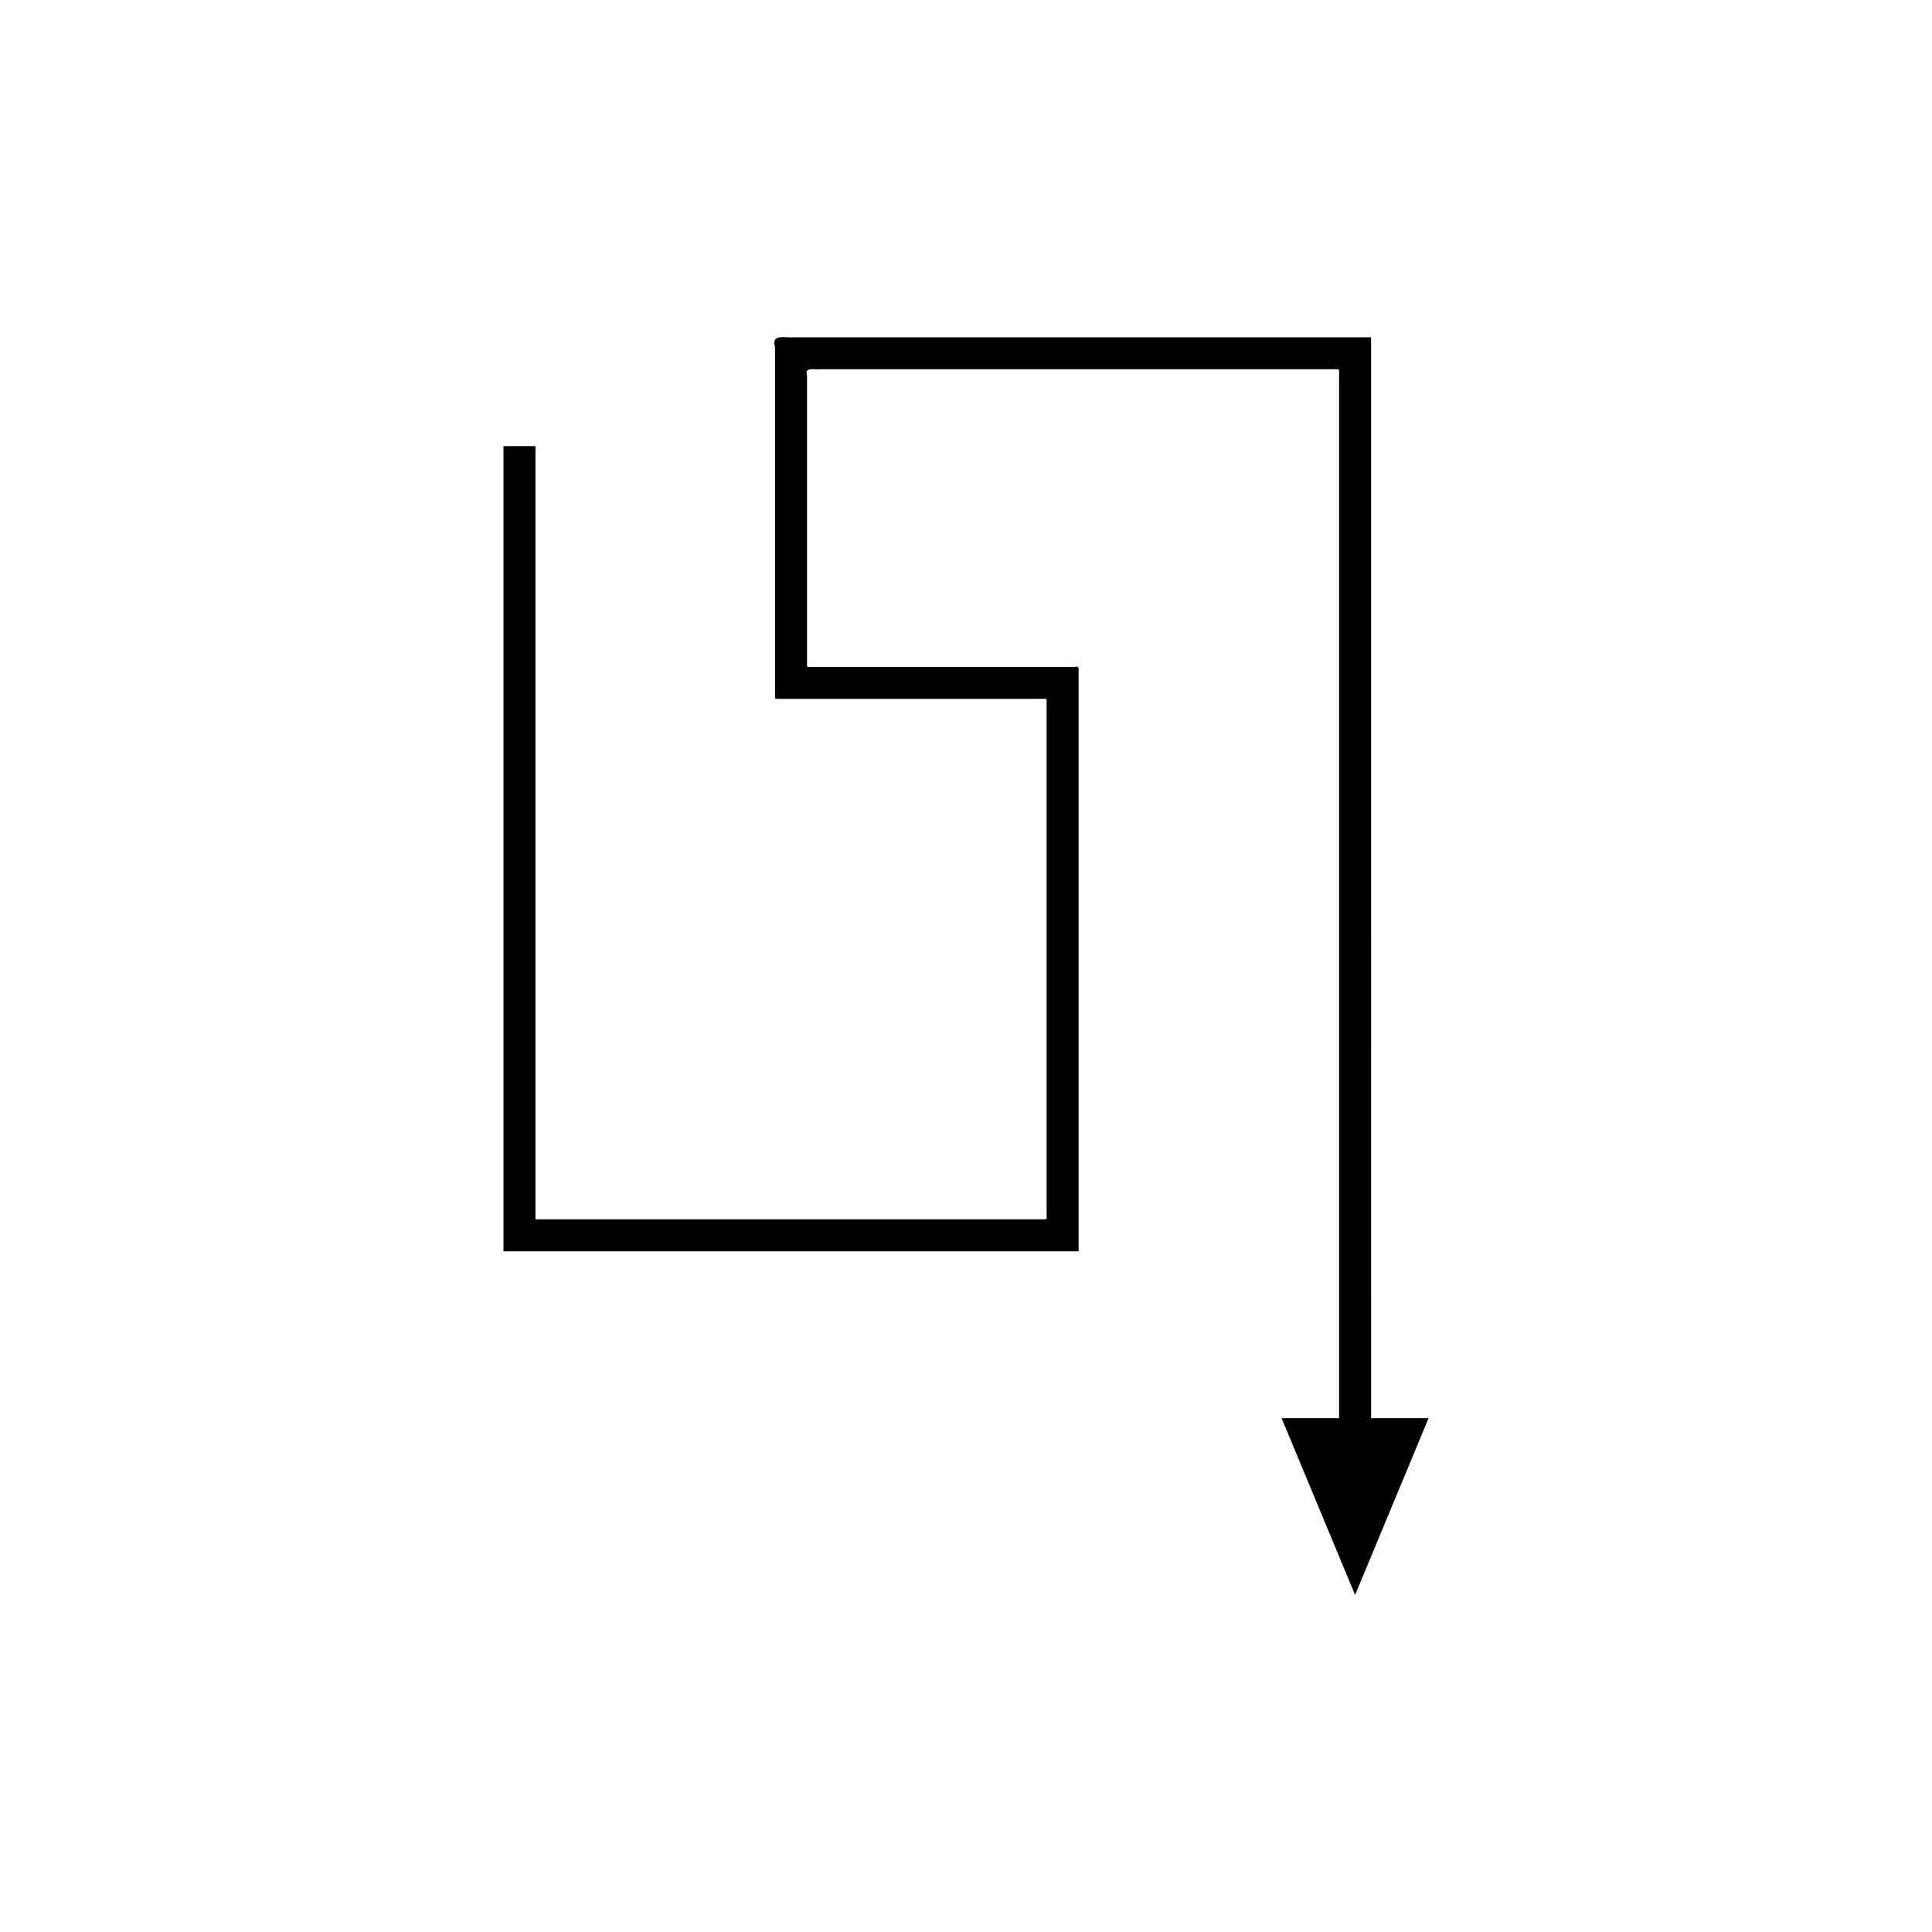
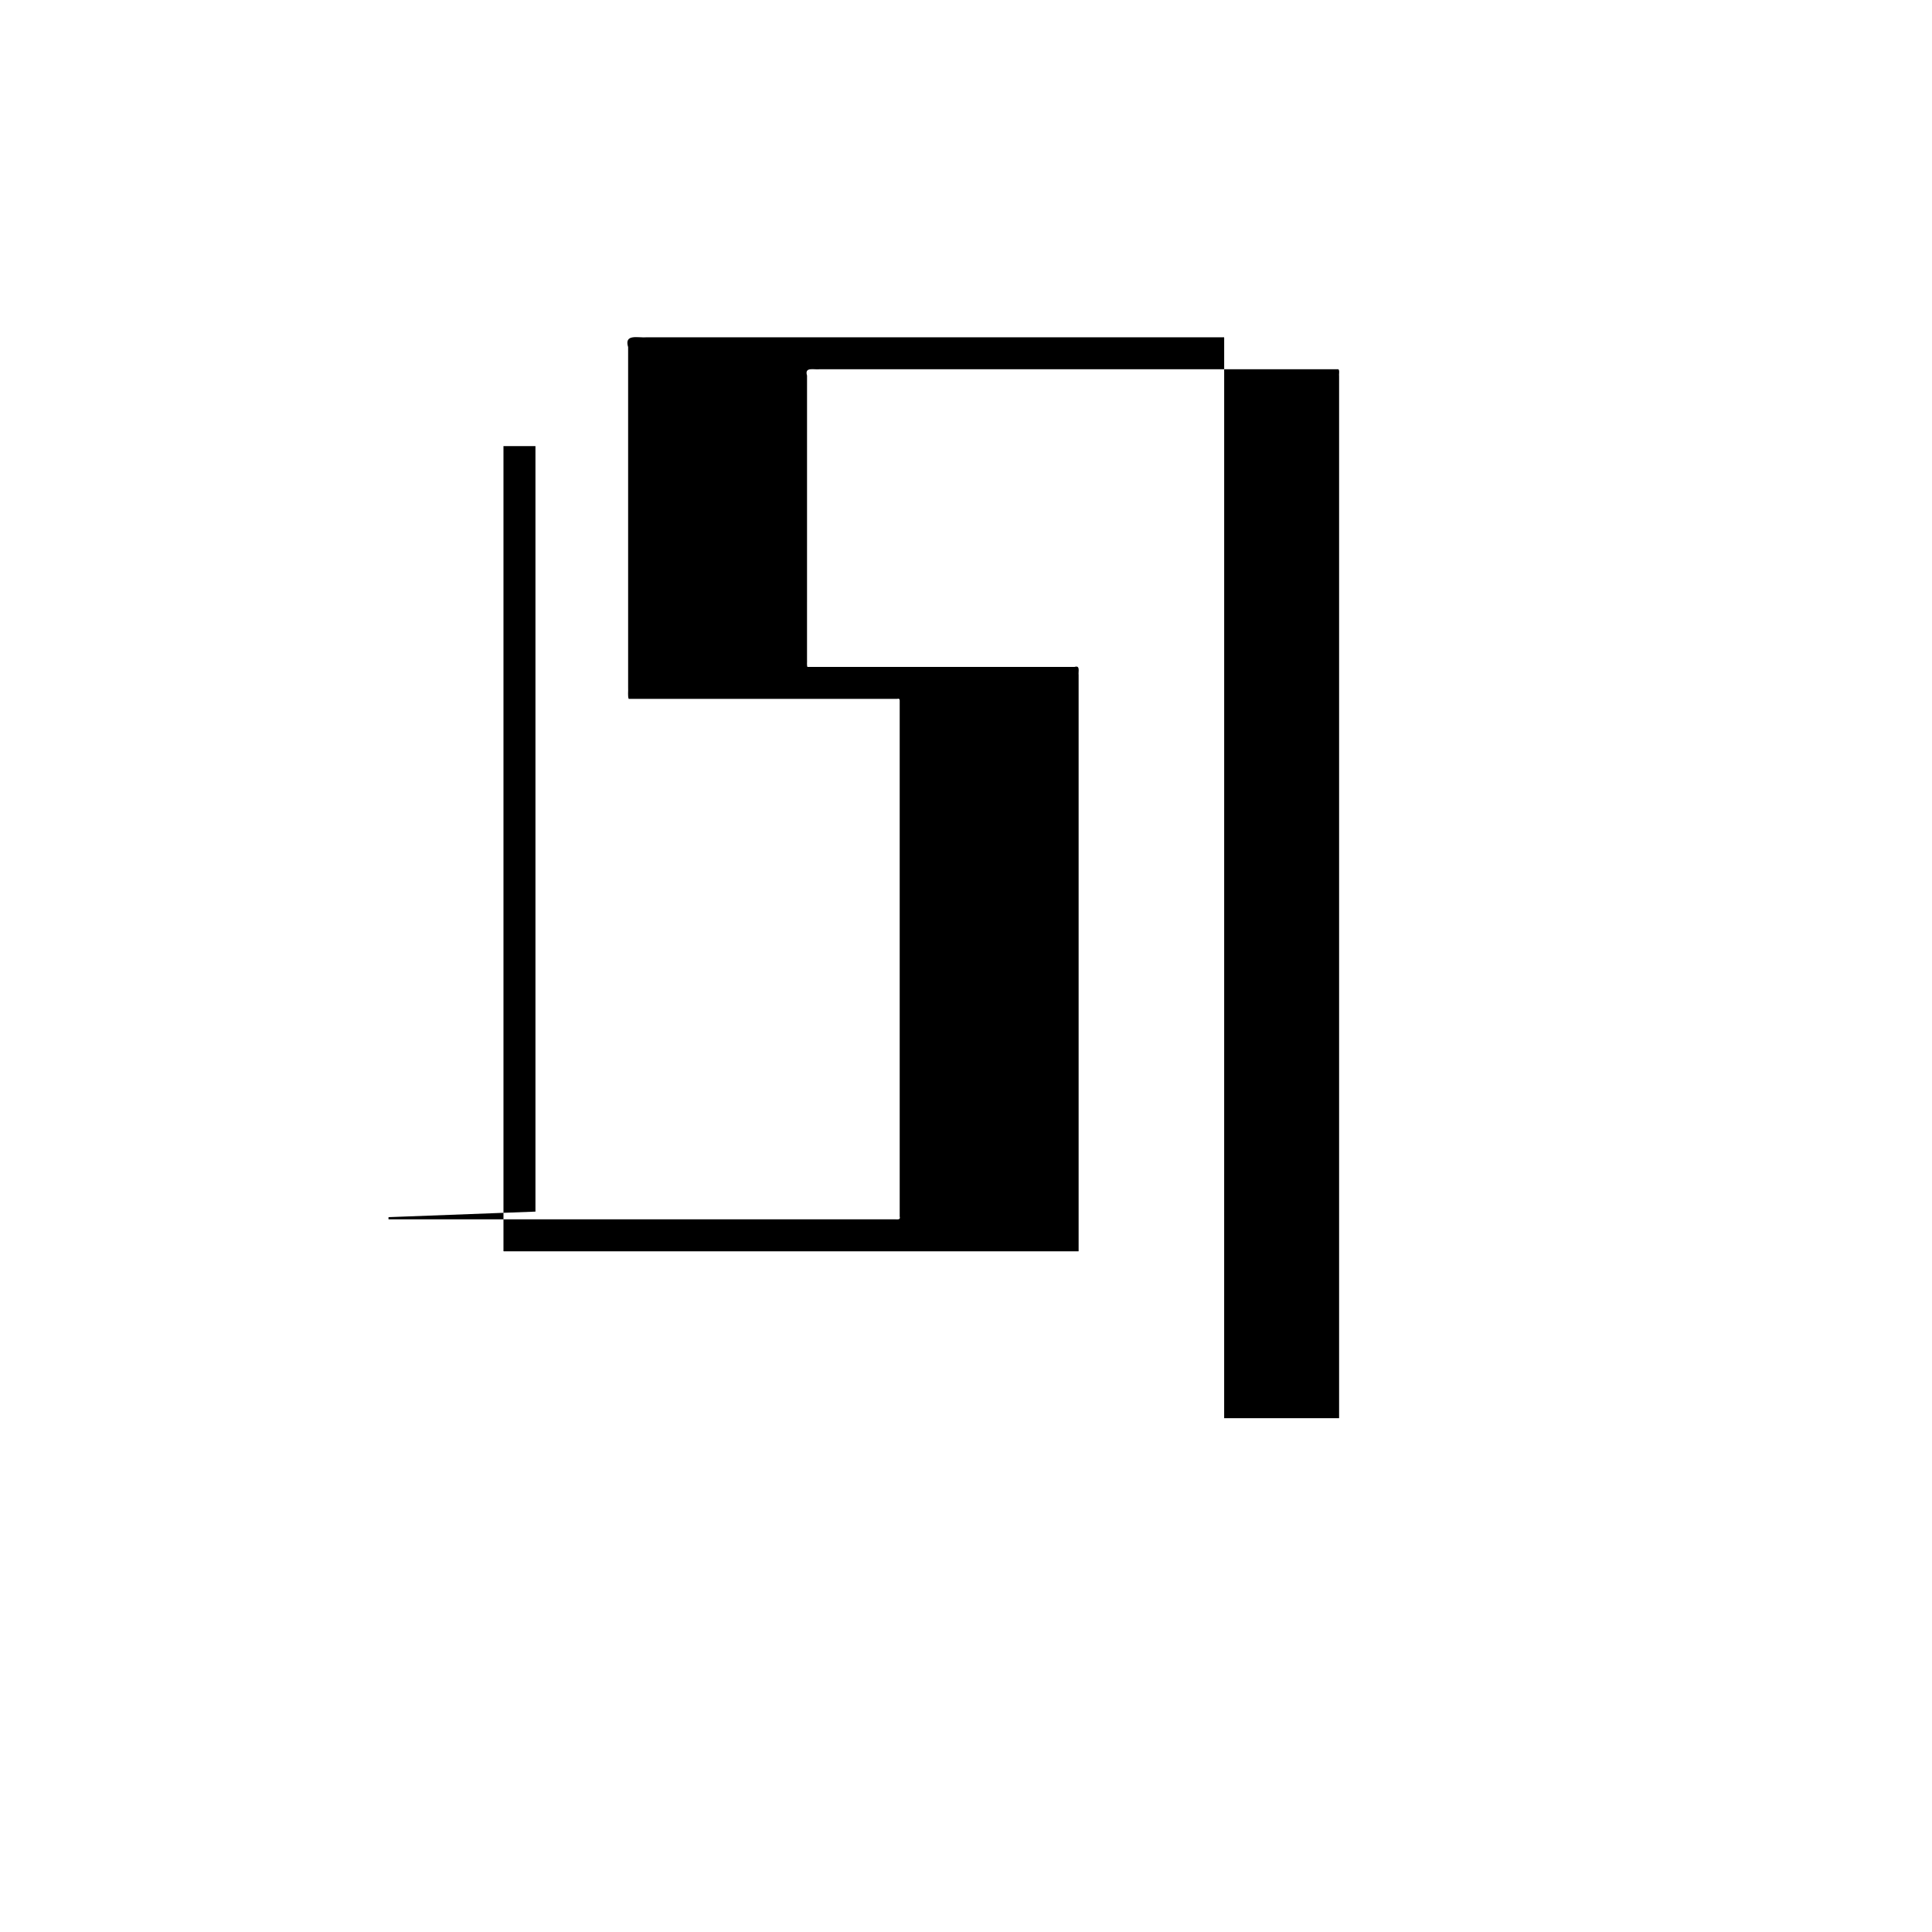
<svg xmlns="http://www.w3.org/2000/svg" fill="#000000" width="800px" height="800px" version="1.1" viewBox="144 144 512 512">
-   <path d="m285.9 465.09v-202.87h-8.477v213.07c-0.031 0.223-0.012 0.395 0.25 0.32h152.16c0.027-0.105 0.008-0.254 0.012-0.379v-152.36c-0.121-0.949 0.477-2.609-1.066-2.133h-70.812c-0.191-0.492-0.055-1.316-0.098-1.961l0.004-75.242c-0.719-2.356 1.742-1.527 3.234-1.676h137.57c0.395 0.305 0.109 1.289 0.199 1.902v276.08h-15.23l19.469 46.84 19.469-46.84h-15.23l0.004-161.7v-124.25c0-0.273 0.078-0.621-0.309-0.508h-152.62c-2.316 0.227-6.148-1.059-5.031 2.609v90.168c0.066 1-0.148 2.281 0.148 3.051h71.137c0.988-0.305 0.609 0.762 0.684 1.371v135.8c0.285 0.957-0.605 0.742-1.273 0.75h-134.04c-0.32 0.074-0.09-0.402-0.16-0.574z" />
+   <path d="m285.9 465.09v-202.87h-8.477v213.07c-0.031 0.223-0.012 0.395 0.25 0.32h152.16c0.027-0.105 0.008-0.254 0.012-0.379v-152.36c-0.121-0.949 0.477-2.609-1.066-2.133h-70.812c-0.191-0.492-0.055-1.316-0.098-1.961l0.004-75.242c-0.719-2.356 1.742-1.527 3.234-1.676h137.57c0.395 0.305 0.109 1.289 0.199 1.902v276.08h-15.23h-15.23l0.004-161.7v-124.25c0-0.273 0.078-0.621-0.309-0.508h-152.62c-2.316 0.227-6.148-1.059-5.031 2.609v90.168c0.066 1-0.148 2.281 0.148 3.051h71.137c0.988-0.305 0.609 0.762 0.684 1.371v135.8c0.285 0.957-0.605 0.742-1.273 0.75h-134.04c-0.32 0.074-0.09-0.402-0.16-0.574z" />
</svg>